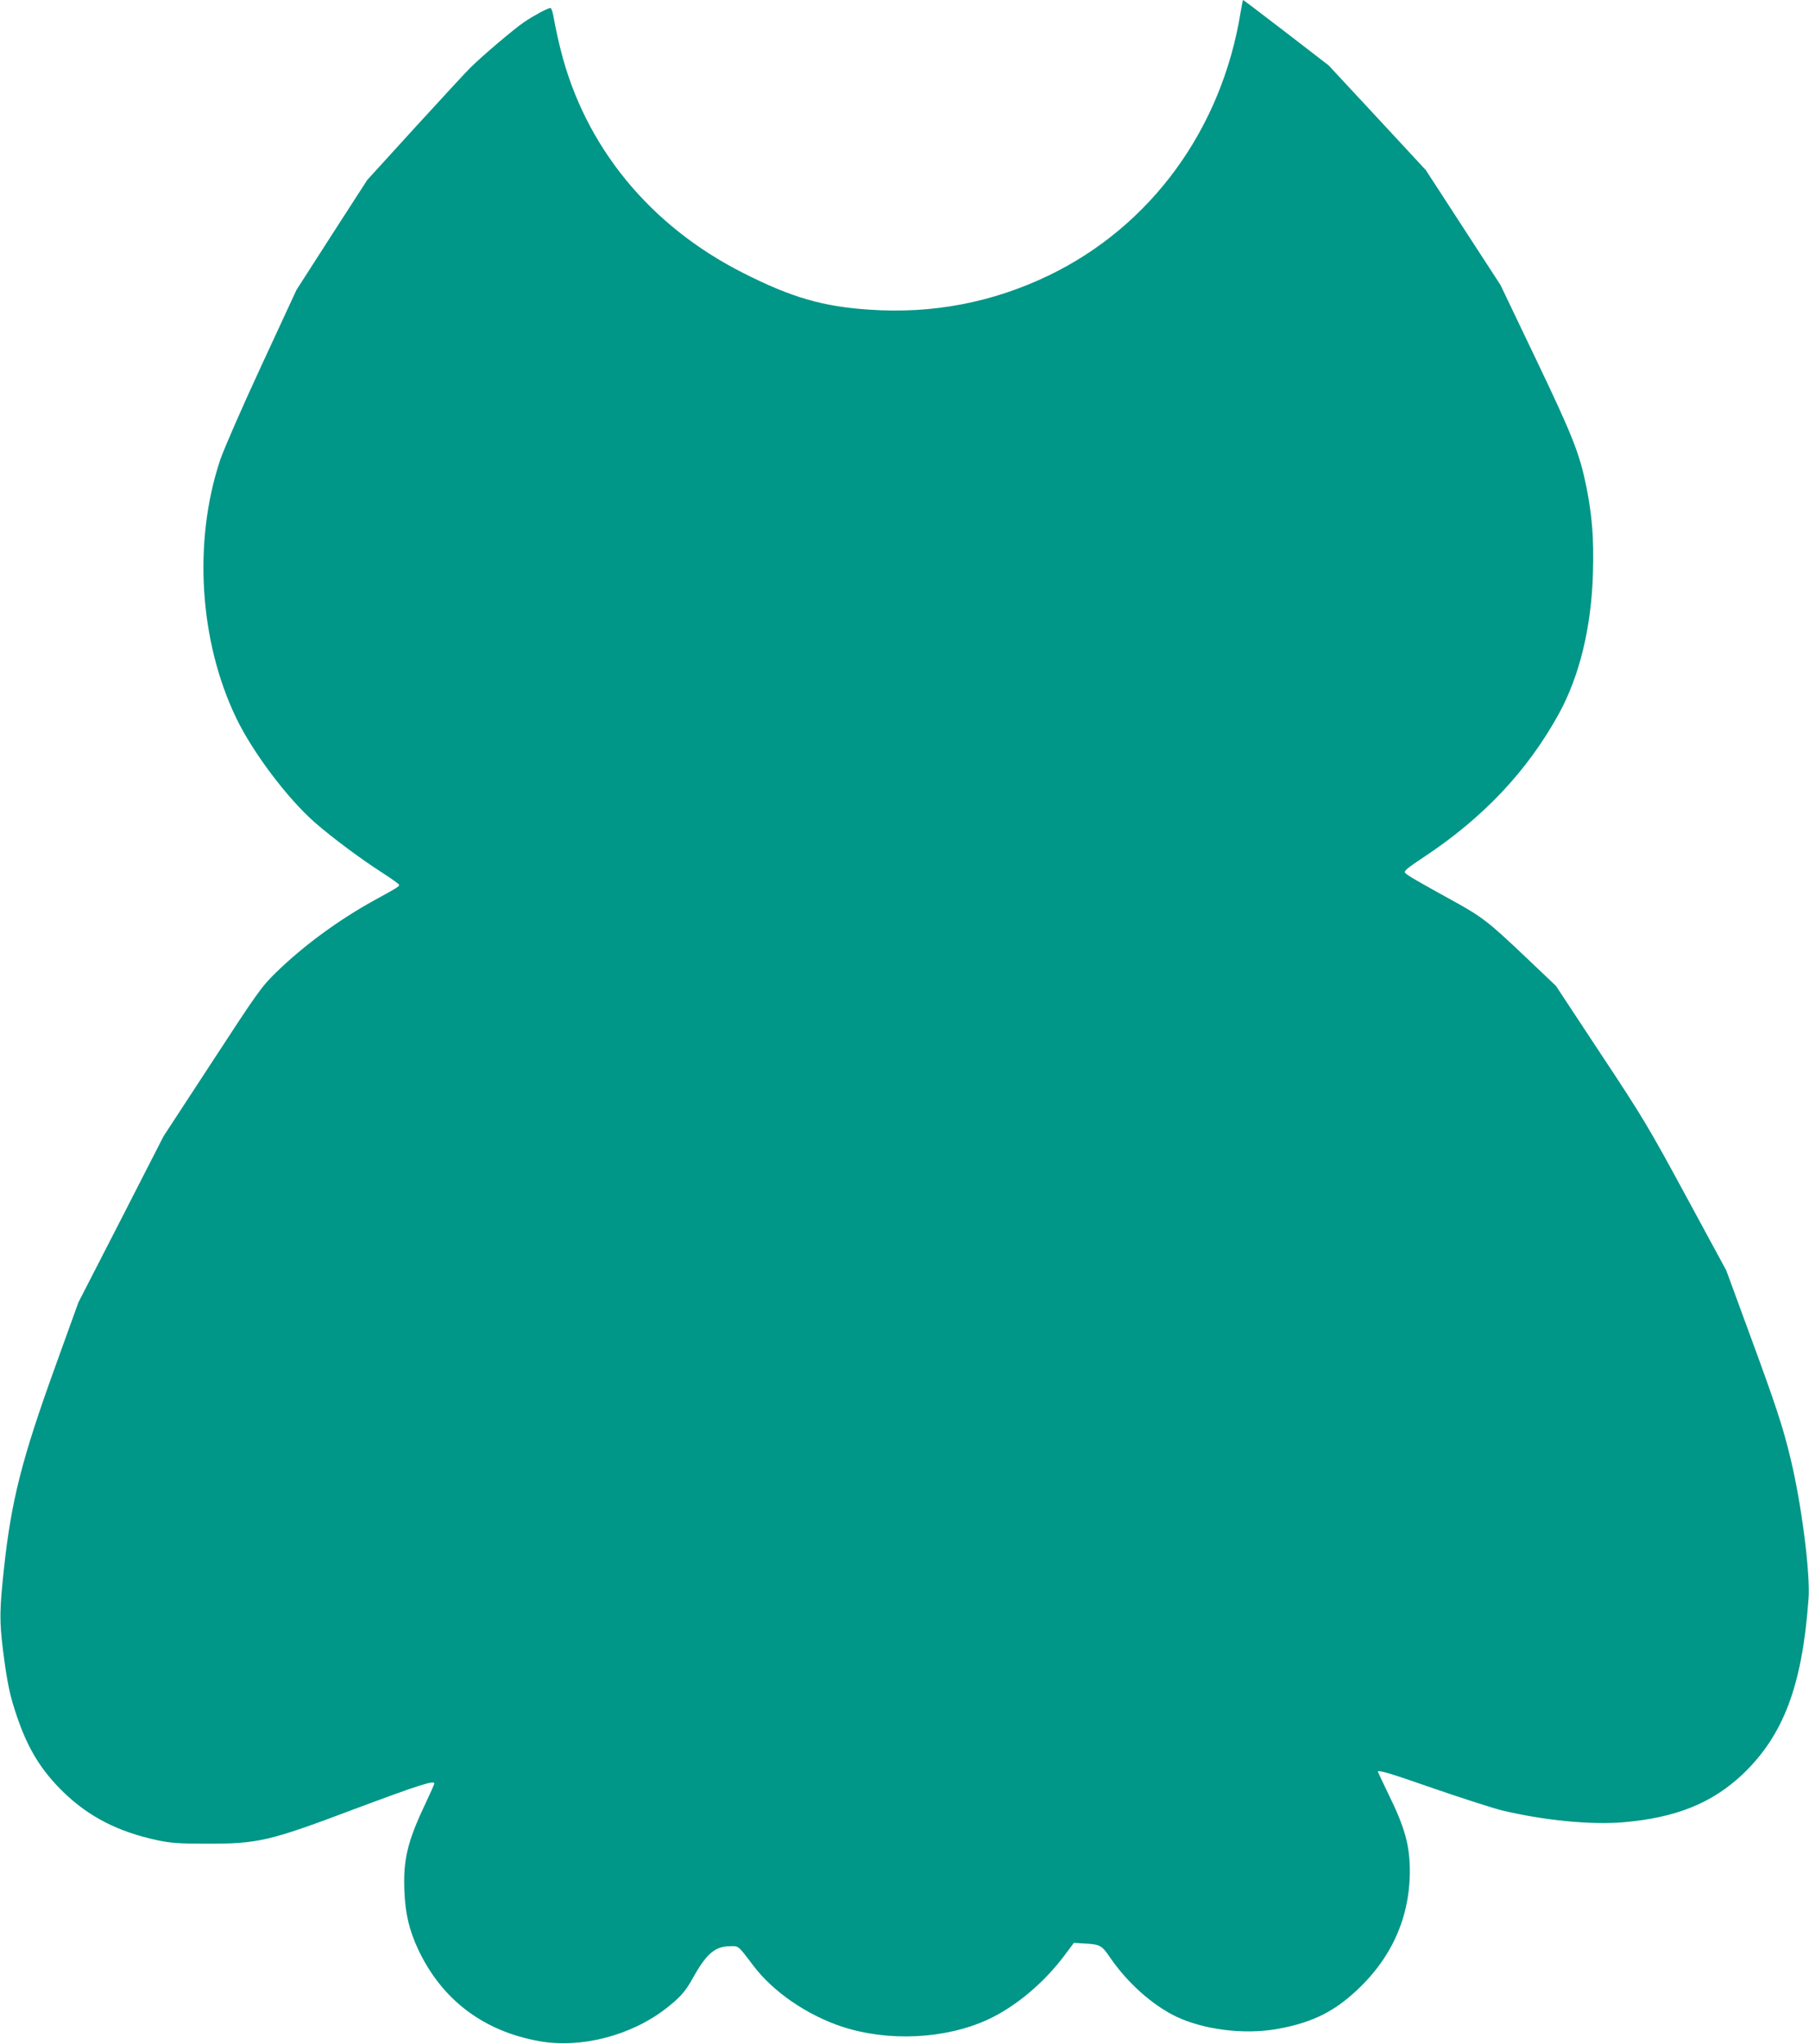
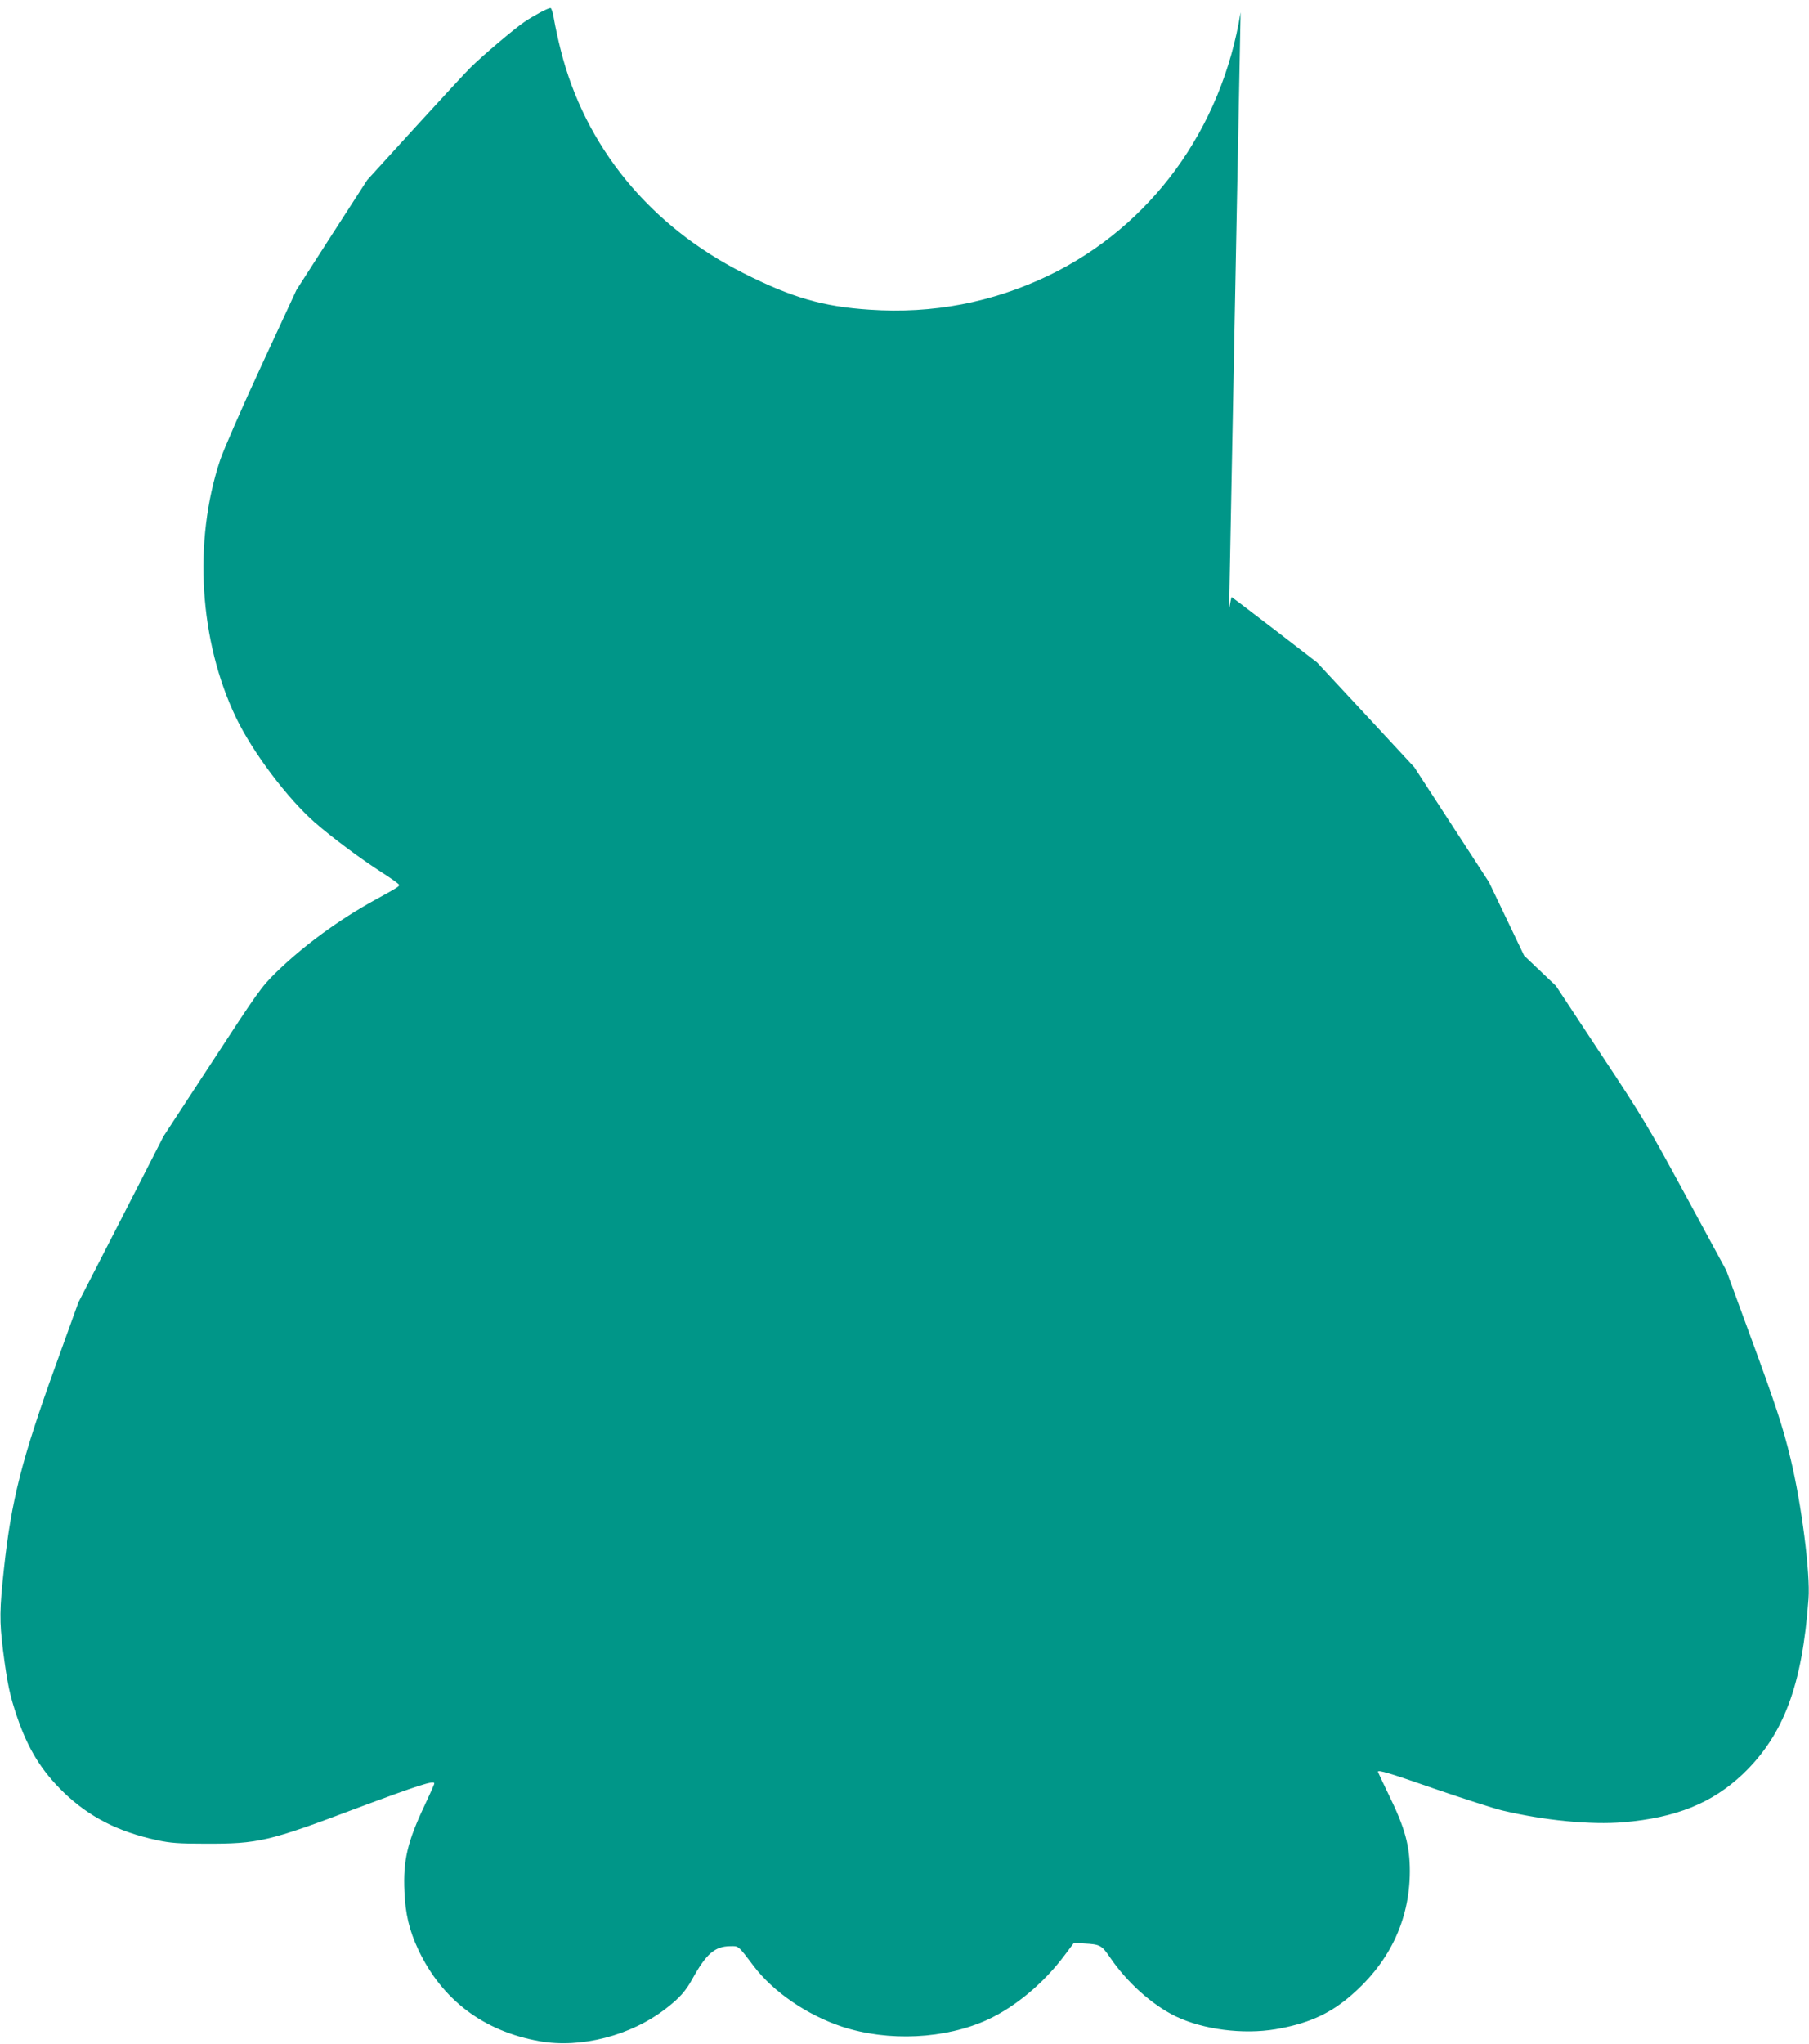
<svg xmlns="http://www.w3.org/2000/svg" version="1.0" width="1133pt" height="1280pt" viewBox="0 0 1133 1280" preserveAspectRatio="xMidYMid meet">
  <g transform="translate(0,1280) scale(0.1,-0.1)" fill="#009688" stroke="none">
-     <path d="M7770 12723 c-118 -731 -561 -1339 -1202 -1648 -352 -169 -726 -241 -1121 -214 -292 19 -489 76 -791 229 -587 296 -994 794 -1145 1400 -16 63 -34 148 -41 188 -6 39 -16 72 -22 72 -17 0 -104 -47 -165 -88 -67 -46 -265 -214 -338 -287 -28 -27 -184 -197 -348 -376 l-297 -326 -222 -344 -221 -344 -220 -475 c-121 -261 -237 -527 -258 -590 -170 -510 -131 -1134 100 -1615 104 -216 321 -504 493 -655 110 -96 293 -232 423 -315 58 -37 105 -71 105 -76 0 -10 -13 -18 -150 -93 -228 -125 -450 -288 -622 -456 -91 -89 -115 -123 -400 -560 l-304 -465 -266 -520 -267 -520 -145 -402 c-209 -578 -275 -838 -321 -1263 -28 -258 -29 -330 -6 -514 27 -211 43 -284 88 -416 69 -203 153 -338 292 -473 160 -154 340 -246 584 -299 85 -18 136 -22 302 -22 333 -1 396 13 952 223 386 144 483 175 483 154 0 -6 -27 -66 -59 -134 -109 -230 -137 -347 -128 -544 6 -139 30 -241 86 -361 148 -315 409 -513 761 -575 258 -46 572 35 790 204 86 66 125 110 168 189 86 155 139 201 235 202 54 1 48 7 147 -124 123 -162 334 -307 554 -380 290 -95 647 -78 914 45 172 80 349 228 478 400 l60 80 63 -4 c101 -5 111 -11 163 -87 107 -157 264 -298 413 -370 172 -82 419 -114 624 -80 193 33 326 90 452 194 255 211 388 481 389 794 0 161 -30 272 -132 480 -37 77 -68 142 -68 144 0 14 73 -8 357 -107 175 -60 364 -121 421 -135 264 -63 557 -91 759 -74 330 28 557 120 749 302 255 244 372 555 411 1097 12 161 -44 594 -112 876 -48 201 -94 339 -258 785 l-145 395 -252 465 c-234 432 -272 496 -534 891 l-281 426 -199 189 c-219 208 -265 244 -441 341 -218 120 -293 163 -304 177 -10 12 12 30 116 99 372 246 649 539 846 897 130 237 205 544 214 887 6 214 -5 353 -42 538 -42 206 -85 315 -317 800 l-220 460 -234 360 -234 360 -304 328 -305 328 -266 205 c-146 112 -267 204 -269 204 -2 0 -9 -35 -16 -77z" />
+     <path d="M7770 12723 c-118 -731 -561 -1339 -1202 -1648 -352 -169 -726 -241 -1121 -214 -292 19 -489 76 -791 229 -587 296 -994 794 -1145 1400 -16 63 -34 148 -41 188 -6 39 -16 72 -22 72 -17 0 -104 -47 -165 -88 -67 -46 -265 -214 -338 -287 -28 -27 -184 -197 -348 -376 l-297 -326 -222 -344 -221 -344 -220 -475 c-121 -261 -237 -527 -258 -590 -170 -510 -131 -1134 100 -1615 104 -216 321 -504 493 -655 110 -96 293 -232 423 -315 58 -37 105 -71 105 -76 0 -10 -13 -18 -150 -93 -228 -125 -450 -288 -622 -456 -91 -89 -115 -123 -400 -560 l-304 -465 -266 -520 -267 -520 -145 -402 c-209 -578 -275 -838 -321 -1263 -28 -258 -29 -330 -6 -514 27 -211 43 -284 88 -416 69 -203 153 -338 292 -473 160 -154 340 -246 584 -299 85 -18 136 -22 302 -22 333 -1 396 13 952 223 386 144 483 175 483 154 0 -6 -27 -66 -59 -134 -109 -230 -137 -347 -128 -544 6 -139 30 -241 86 -361 148 -315 409 -513 761 -575 258 -46 572 35 790 204 86 66 125 110 168 189 86 155 139 201 235 202 54 1 48 7 147 -124 123 -162 334 -307 554 -380 290 -95 647 -78 914 45 172 80 349 228 478 400 l60 80 63 -4 c101 -5 111 -11 163 -87 107 -157 264 -298 413 -370 172 -82 419 -114 624 -80 193 33 326 90 452 194 255 211 388 481 389 794 0 161 -30 272 -132 480 -37 77 -68 142 -68 144 0 14 73 -8 357 -107 175 -60 364 -121 421 -135 264 -63 557 -91 759 -74 330 28 557 120 749 302 255 244 372 555 411 1097 12 161 -44 594 -112 876 -48 201 -94 339 -258 785 l-145 395 -252 465 c-234 432 -272 496 -534 891 l-281 426 -199 189 l-220 460 -234 360 -234 360 -304 328 -305 328 -266 205 c-146 112 -267 204 -269 204 -2 0 -9 -35 -16 -77z" />
  </g>
</svg>